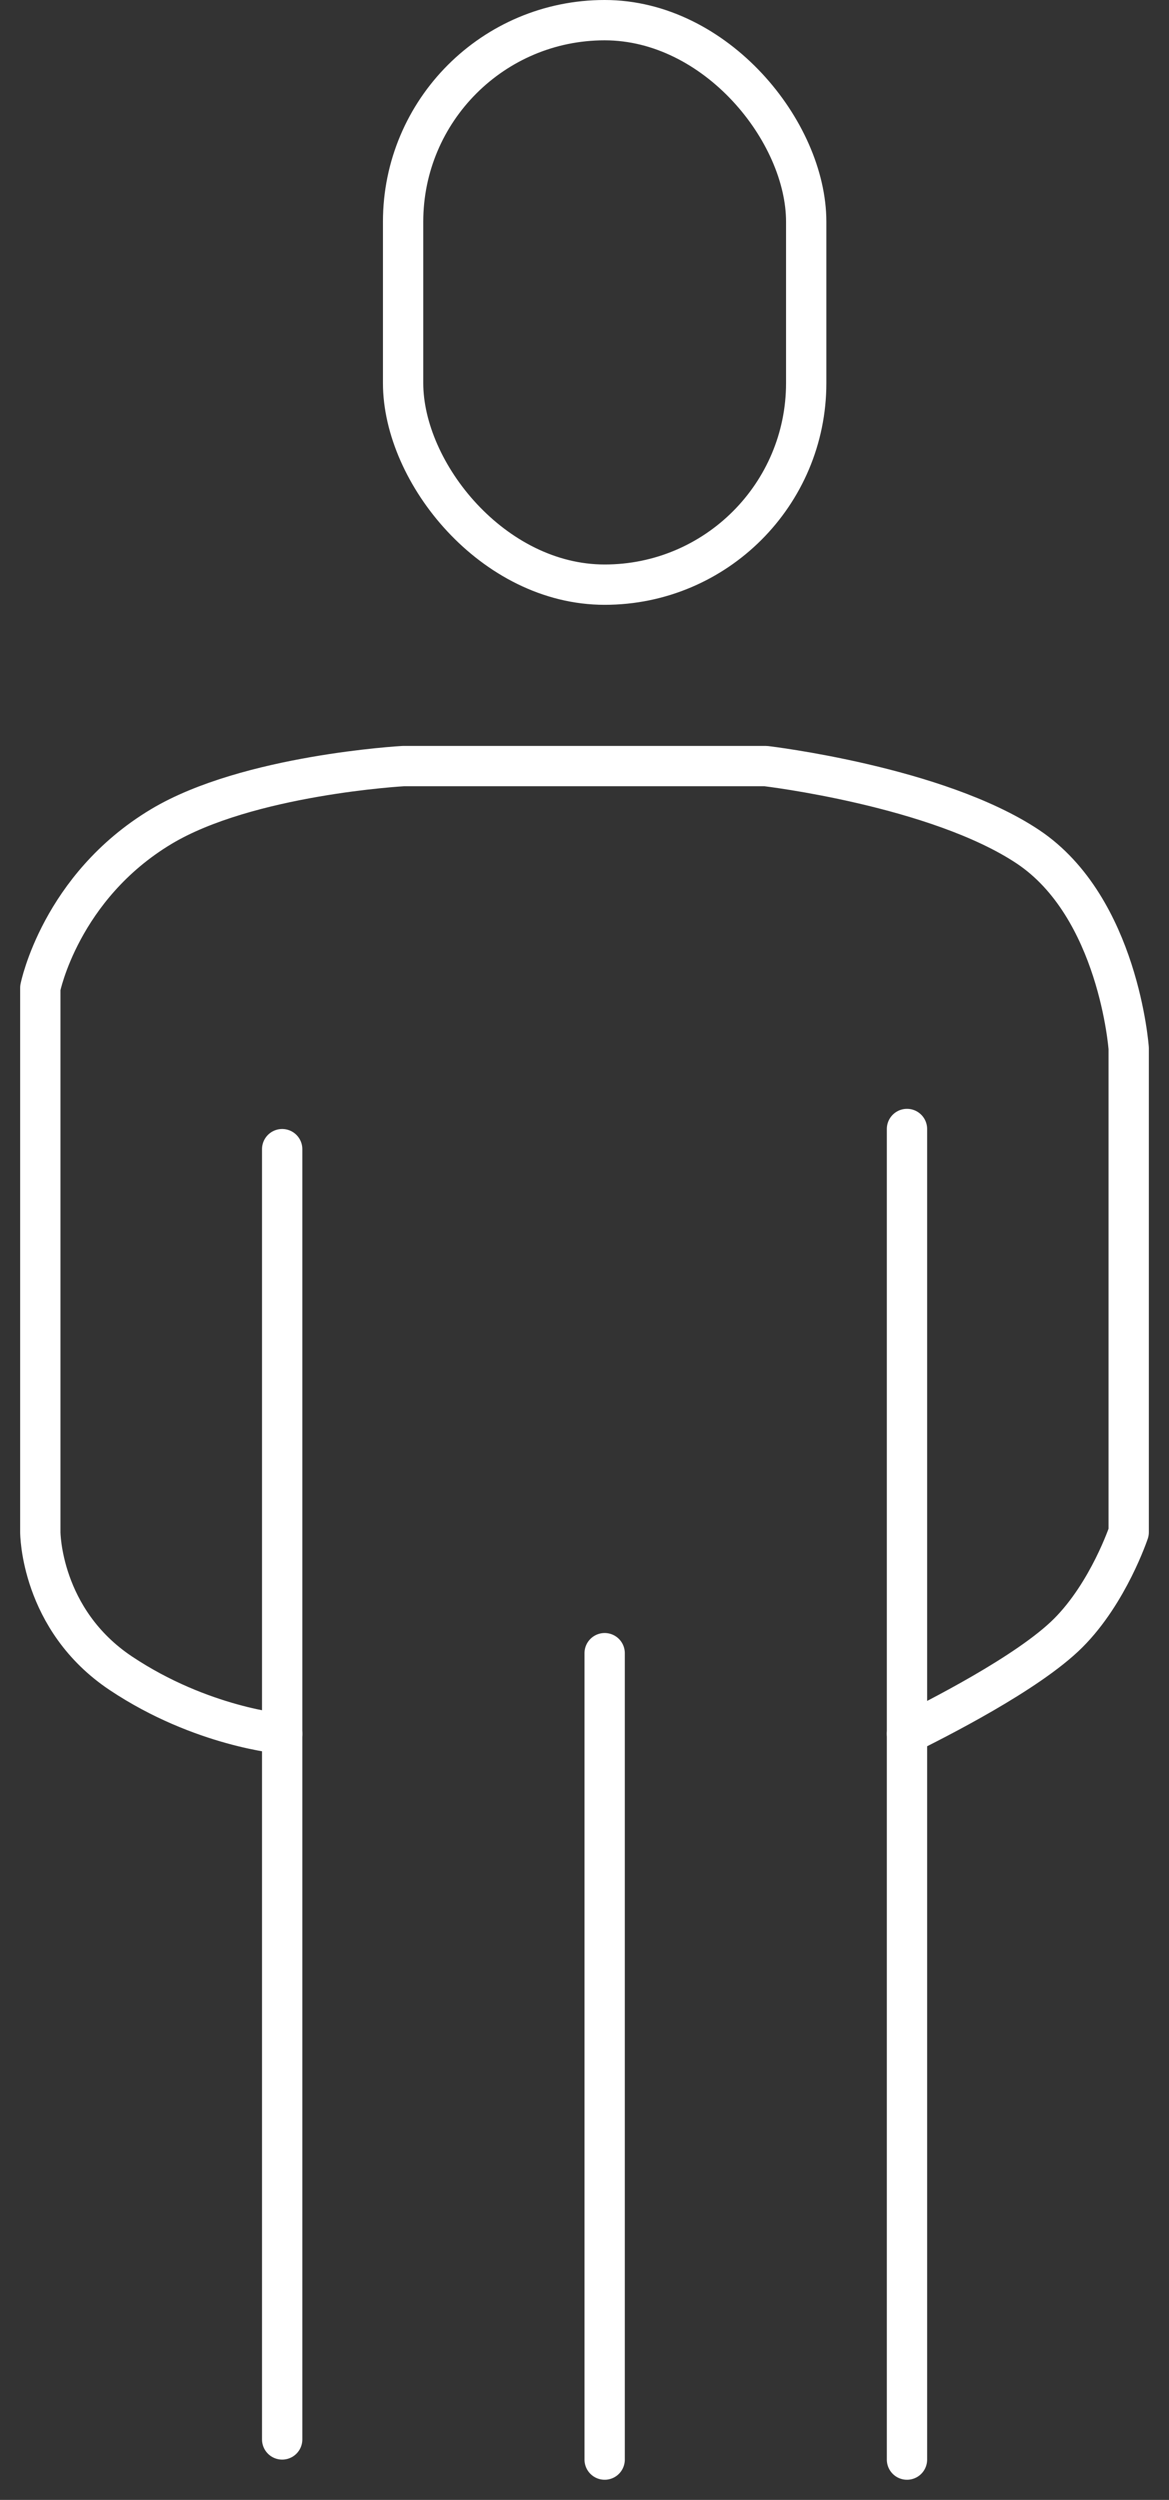
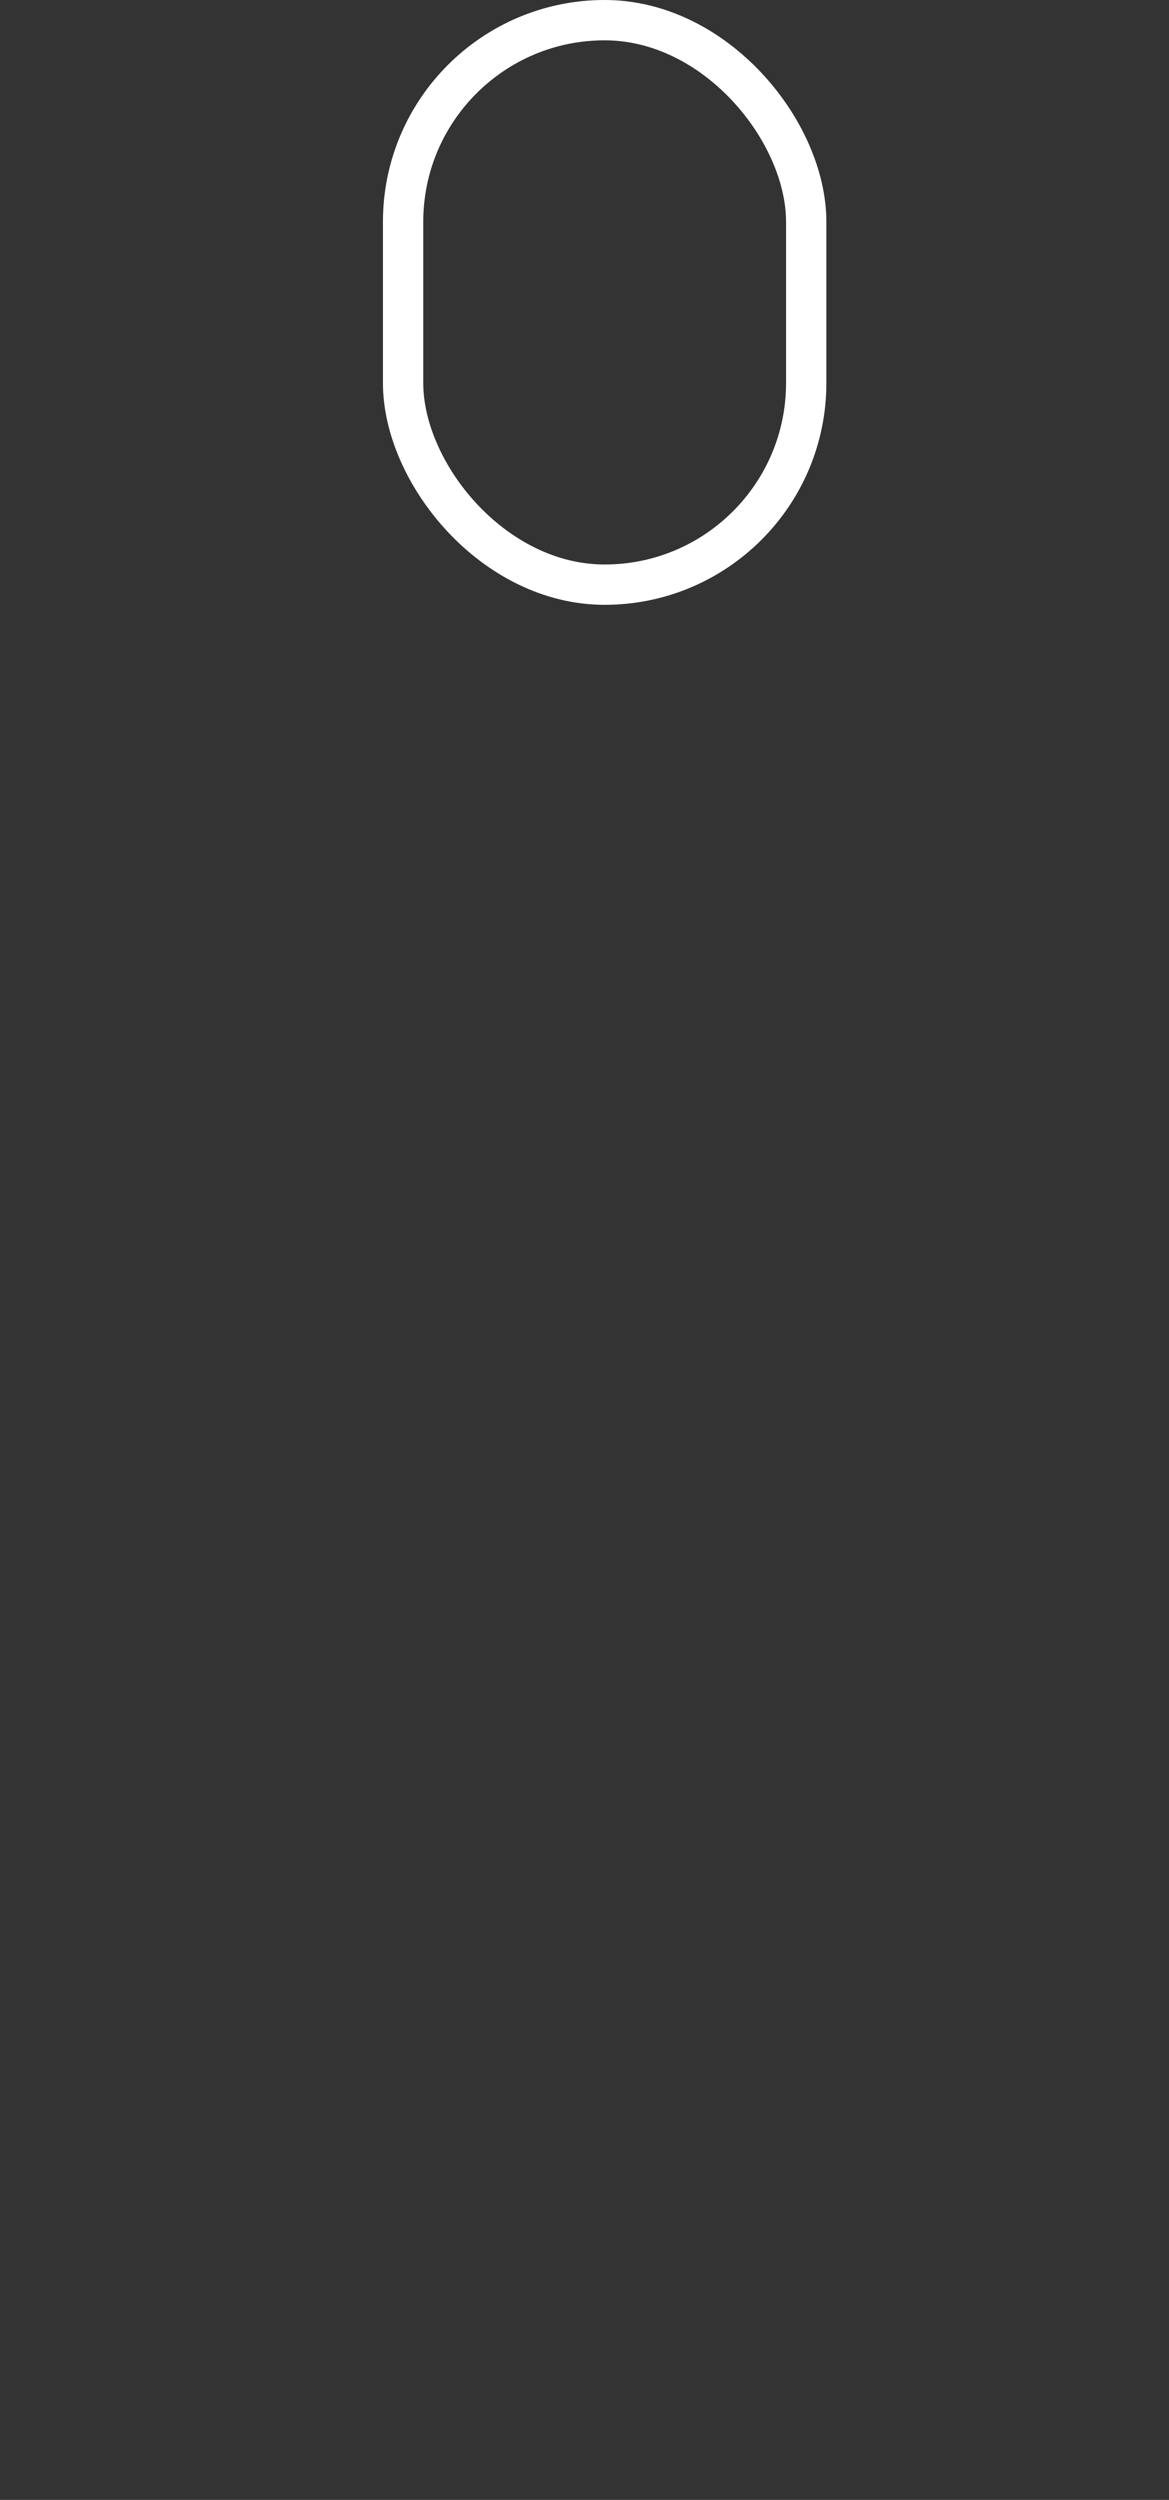
<svg xmlns="http://www.w3.org/2000/svg" width="29" height="62" viewBox="0 0 29 62" fill="none">
  <rect x="0" y="0" width="29" height="62" fill="#333333" stroke="none" />
  <rect x="10" y="0.5" width="10" height="14" rx="5" stroke="white" stroke-linecap="round" stroke-linejoin="round" />
-   <path d="M7 43C7 43 5 42.833 3 41.5C1 40.167 1 38 1 38V24.5C1 24.5 1.5 22 4 20.5C6.144 19.214 10 19 10 19H19C19 19 23.25 19.5 25.5 21C27.75 22.5 28 26 28 26V38C28 38 27.5 39.5 26.5 40.5C25.5 41.5 23.167 42.667 22.5 43" stroke="white" stroke-linecap="round" stroke-linejoin="round" />
-   <path d="M7 28.5V60.5" stroke="white" stroke-linecap="round" stroke-linejoin="round" />
-   <path d="M15 41V61" stroke="white" stroke-linecap="round" stroke-linejoin="round" />
-   <path d="M22.5 28V61" stroke="white" stroke-linecap="round" stroke-linejoin="round" />
</svg>